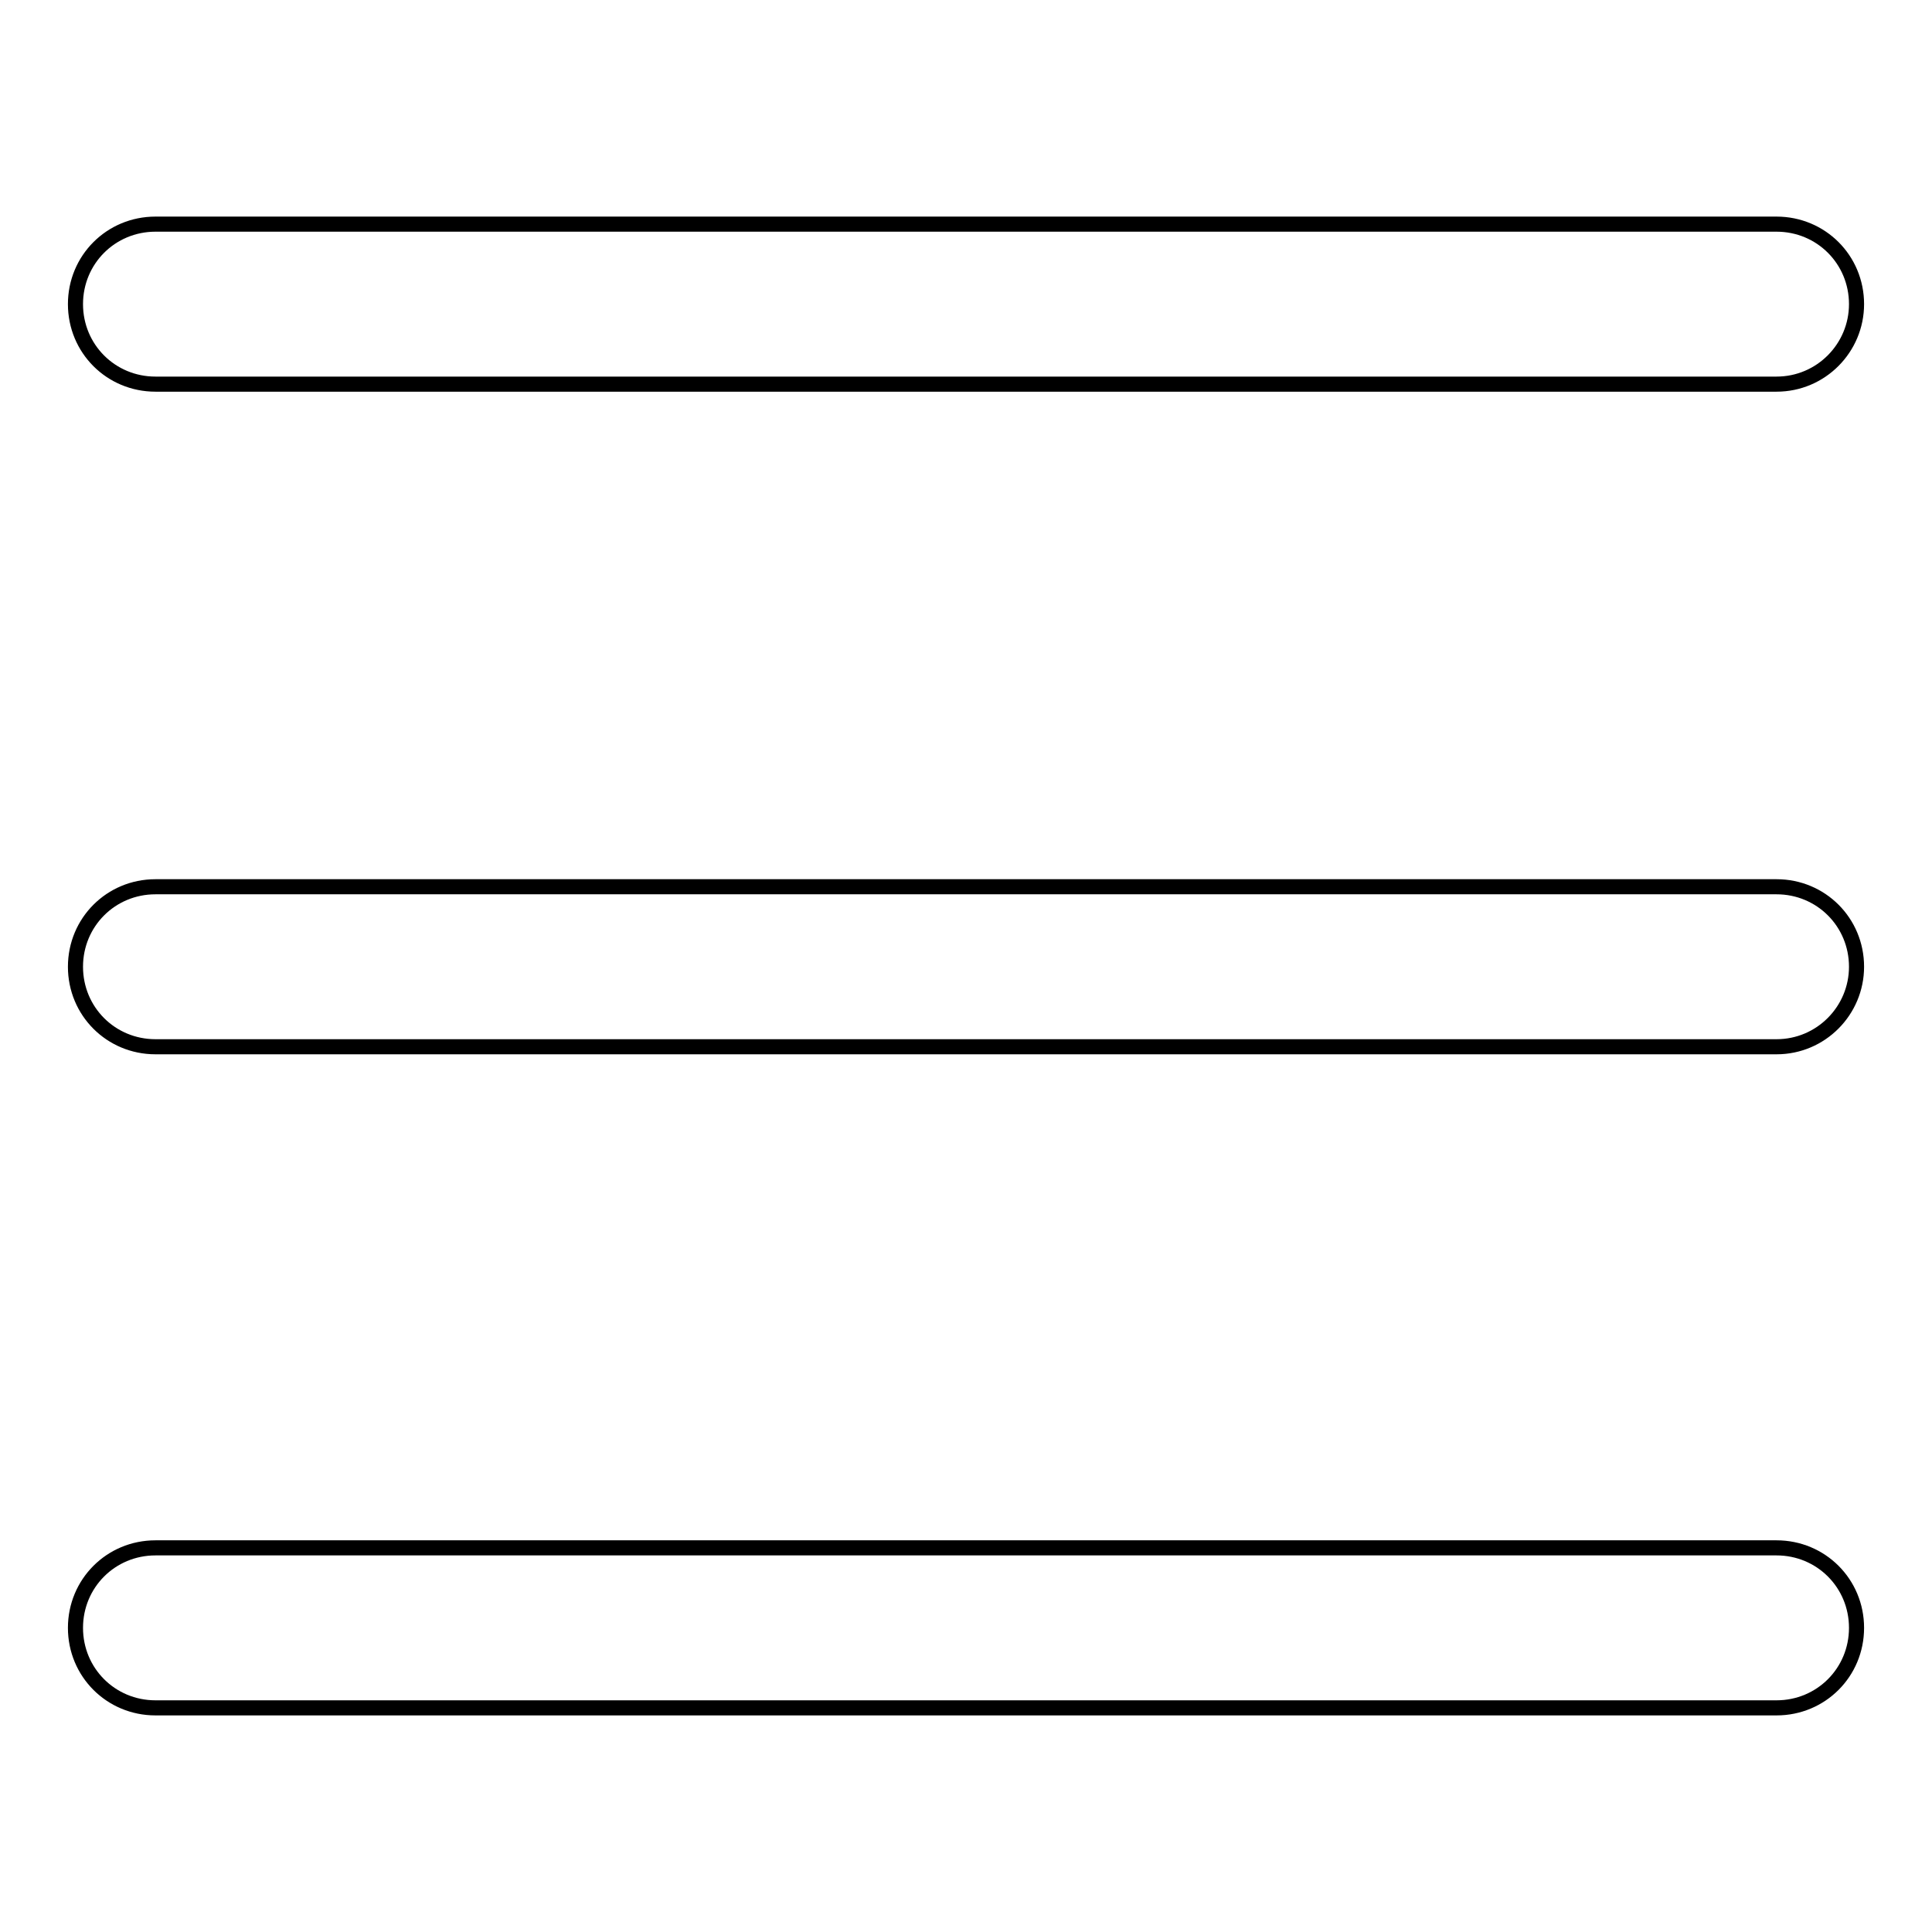
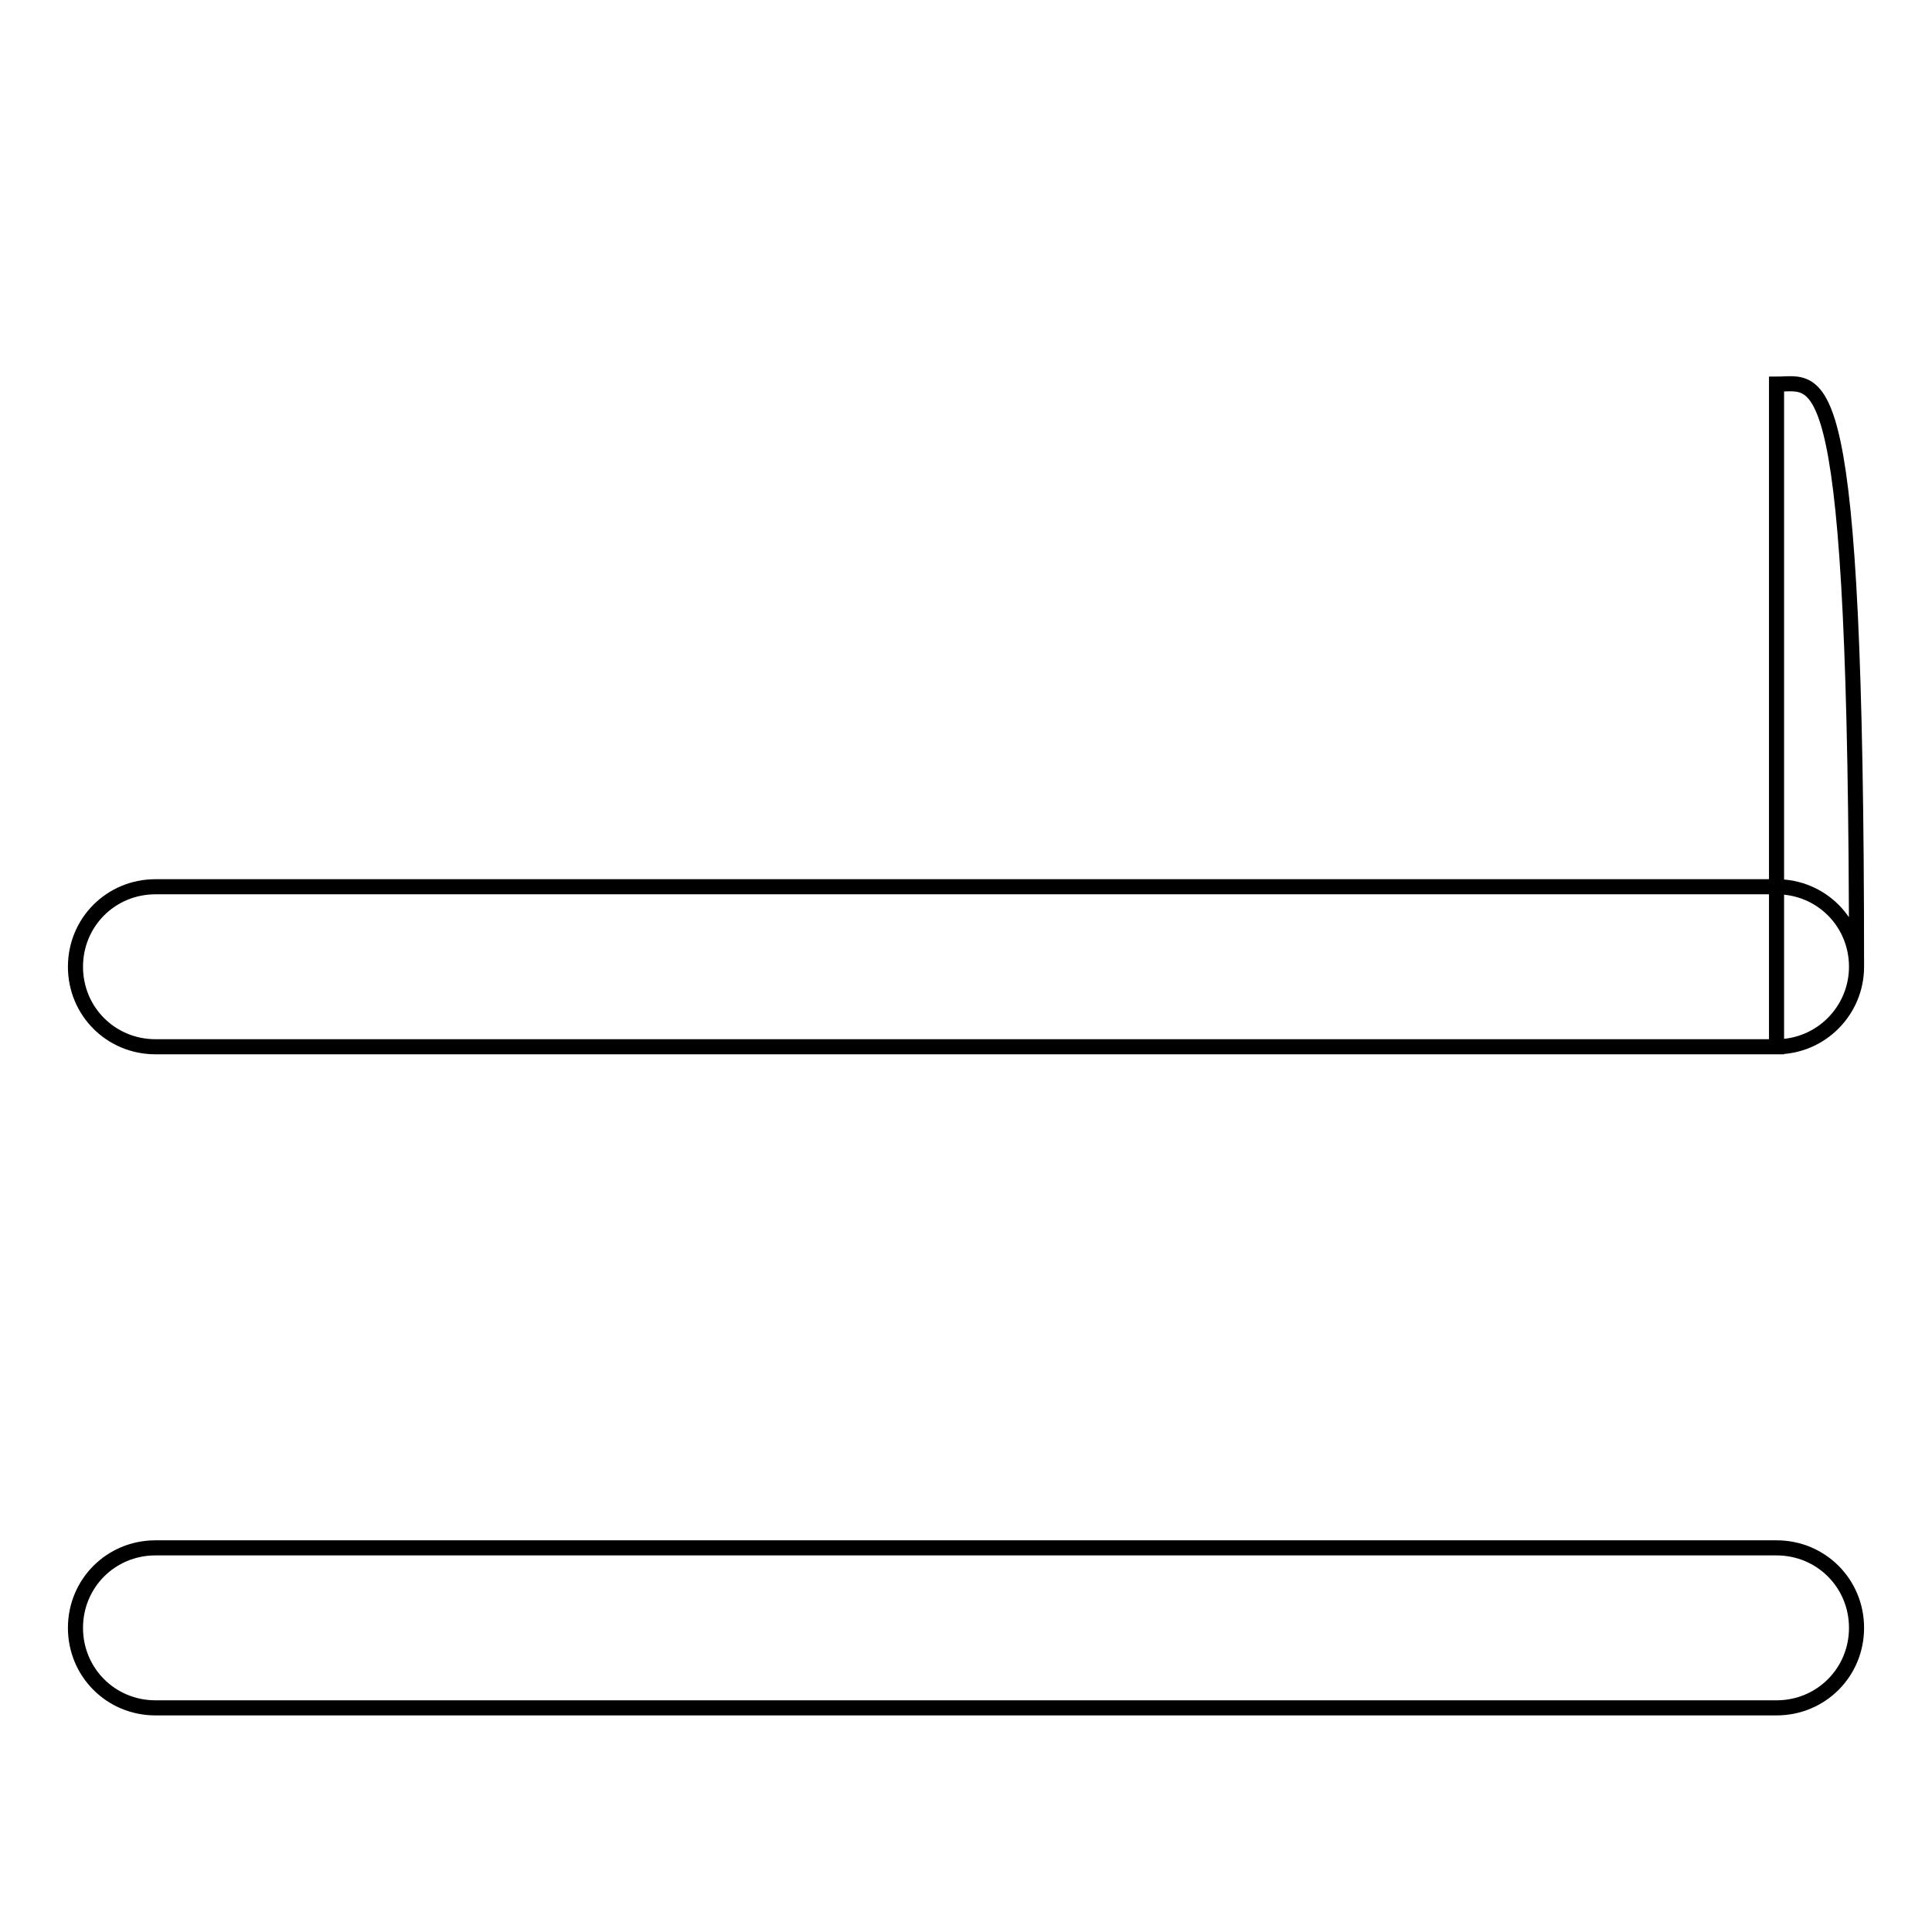
<svg xmlns="http://www.w3.org/2000/svg" version="1.1" x="0px" y="0px" viewBox="0 0 256 256" enable-background="new 0 0 256 256" xml:space="preserve">
  <g>
-     <path stroke-width="2" fill-opacity="0" stroke="#000000" d="M235.4,138.7H20.6c-5.9,0-10.6-4.7-10.6-10.6c0-5.9,4.7-10.6,10.6-10.6h214.8c5.9,0,10.6,4.7,10.6,10.6 C246,133.9,241.3,138.7,235.4,138.7z M235.4,50.9H20.6c-5.9,0-10.6-4.7-10.6-10.6c0-5.9,4.7-10.6,10.6-10.6h214.8 c5.9,0,10.6,4.7,10.6,10.6C246,46.1,241.3,50.9,235.4,50.9z M235.4,226.3H20.6c-5.9,0-10.6-4.7-10.6-10.6s4.7-10.6,10.6-10.6h214.8 c5.9,0,10.6,4.7,10.6,10.6S241.3,226.3,235.4,226.3z" />
+     <path stroke-width="2" fill-opacity="0" stroke="#000000" d="M235.4,138.7H20.6c-5.9,0-10.6-4.7-10.6-10.6c0-5.9,4.7-10.6,10.6-10.6h214.8c5.9,0,10.6,4.7,10.6,10.6 C246,133.9,241.3,138.7,235.4,138.7z H20.6c-5.9,0-10.6-4.7-10.6-10.6c0-5.9,4.7-10.6,10.6-10.6h214.8 c5.9,0,10.6,4.7,10.6,10.6C246,46.1,241.3,50.9,235.4,50.9z M235.4,226.3H20.6c-5.9,0-10.6-4.7-10.6-10.6s4.7-10.6,10.6-10.6h214.8 c5.9,0,10.6,4.7,10.6,10.6S241.3,226.3,235.4,226.3z" />
  </g>
</svg>